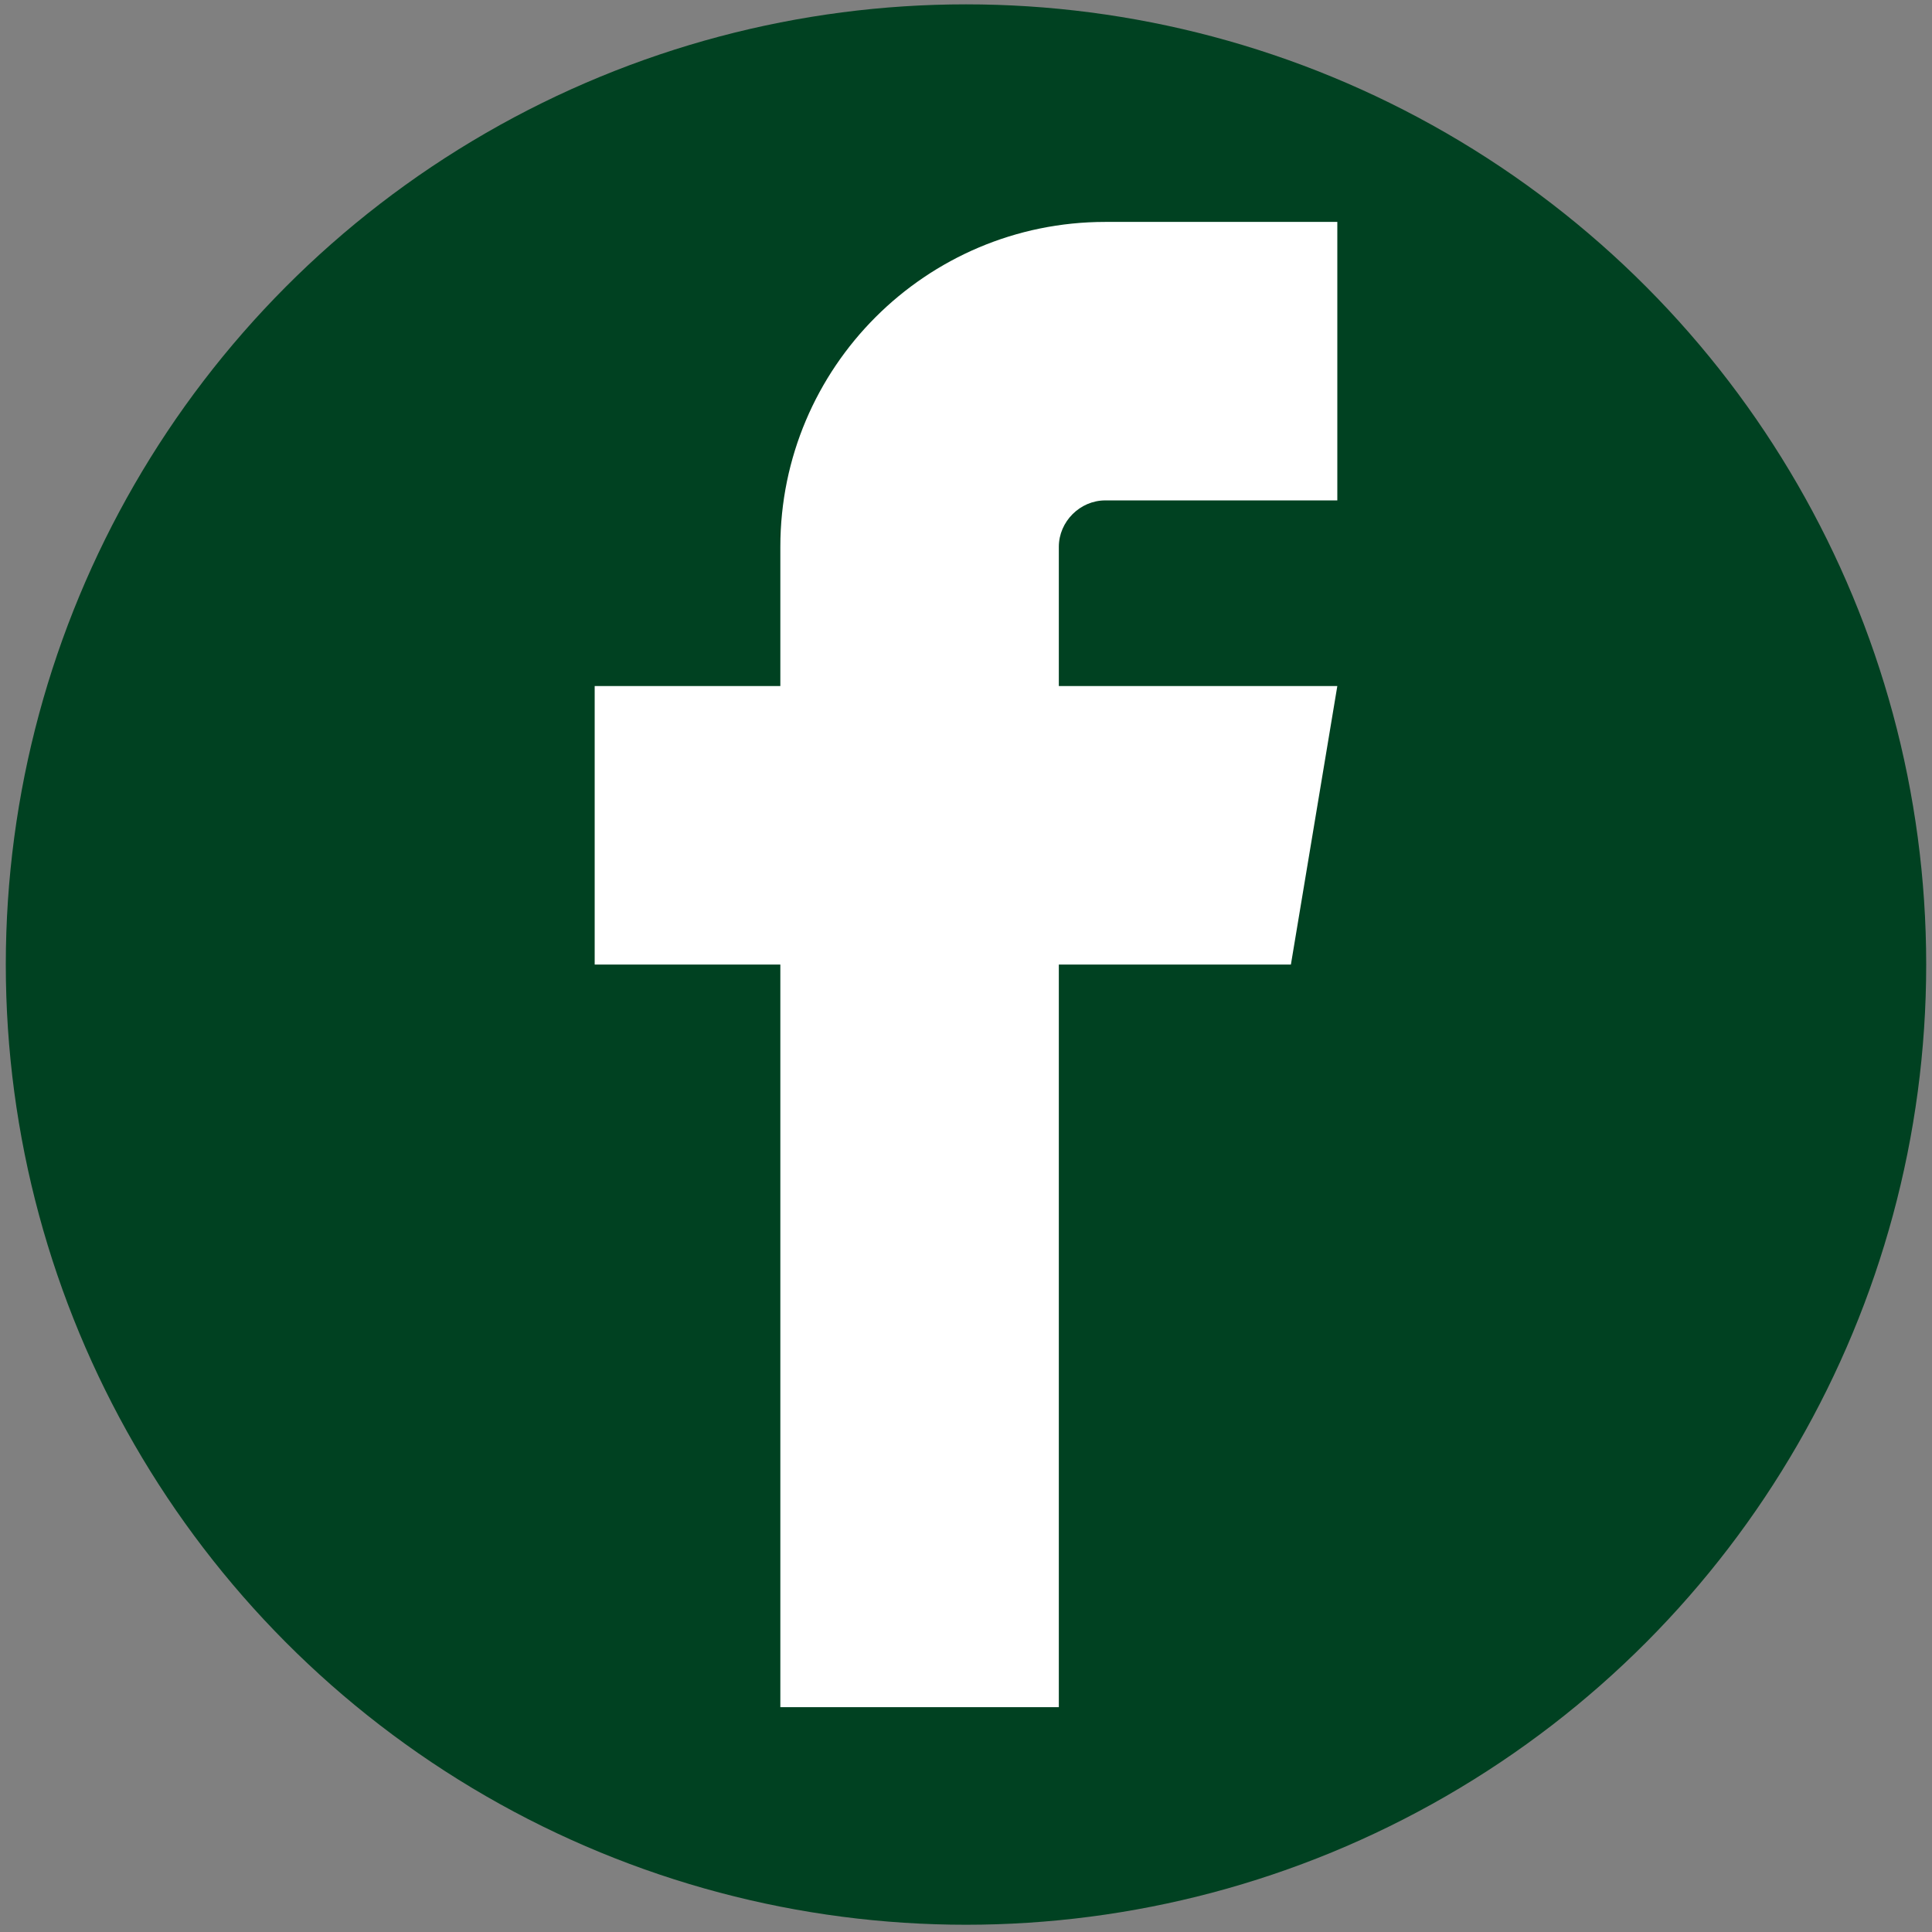
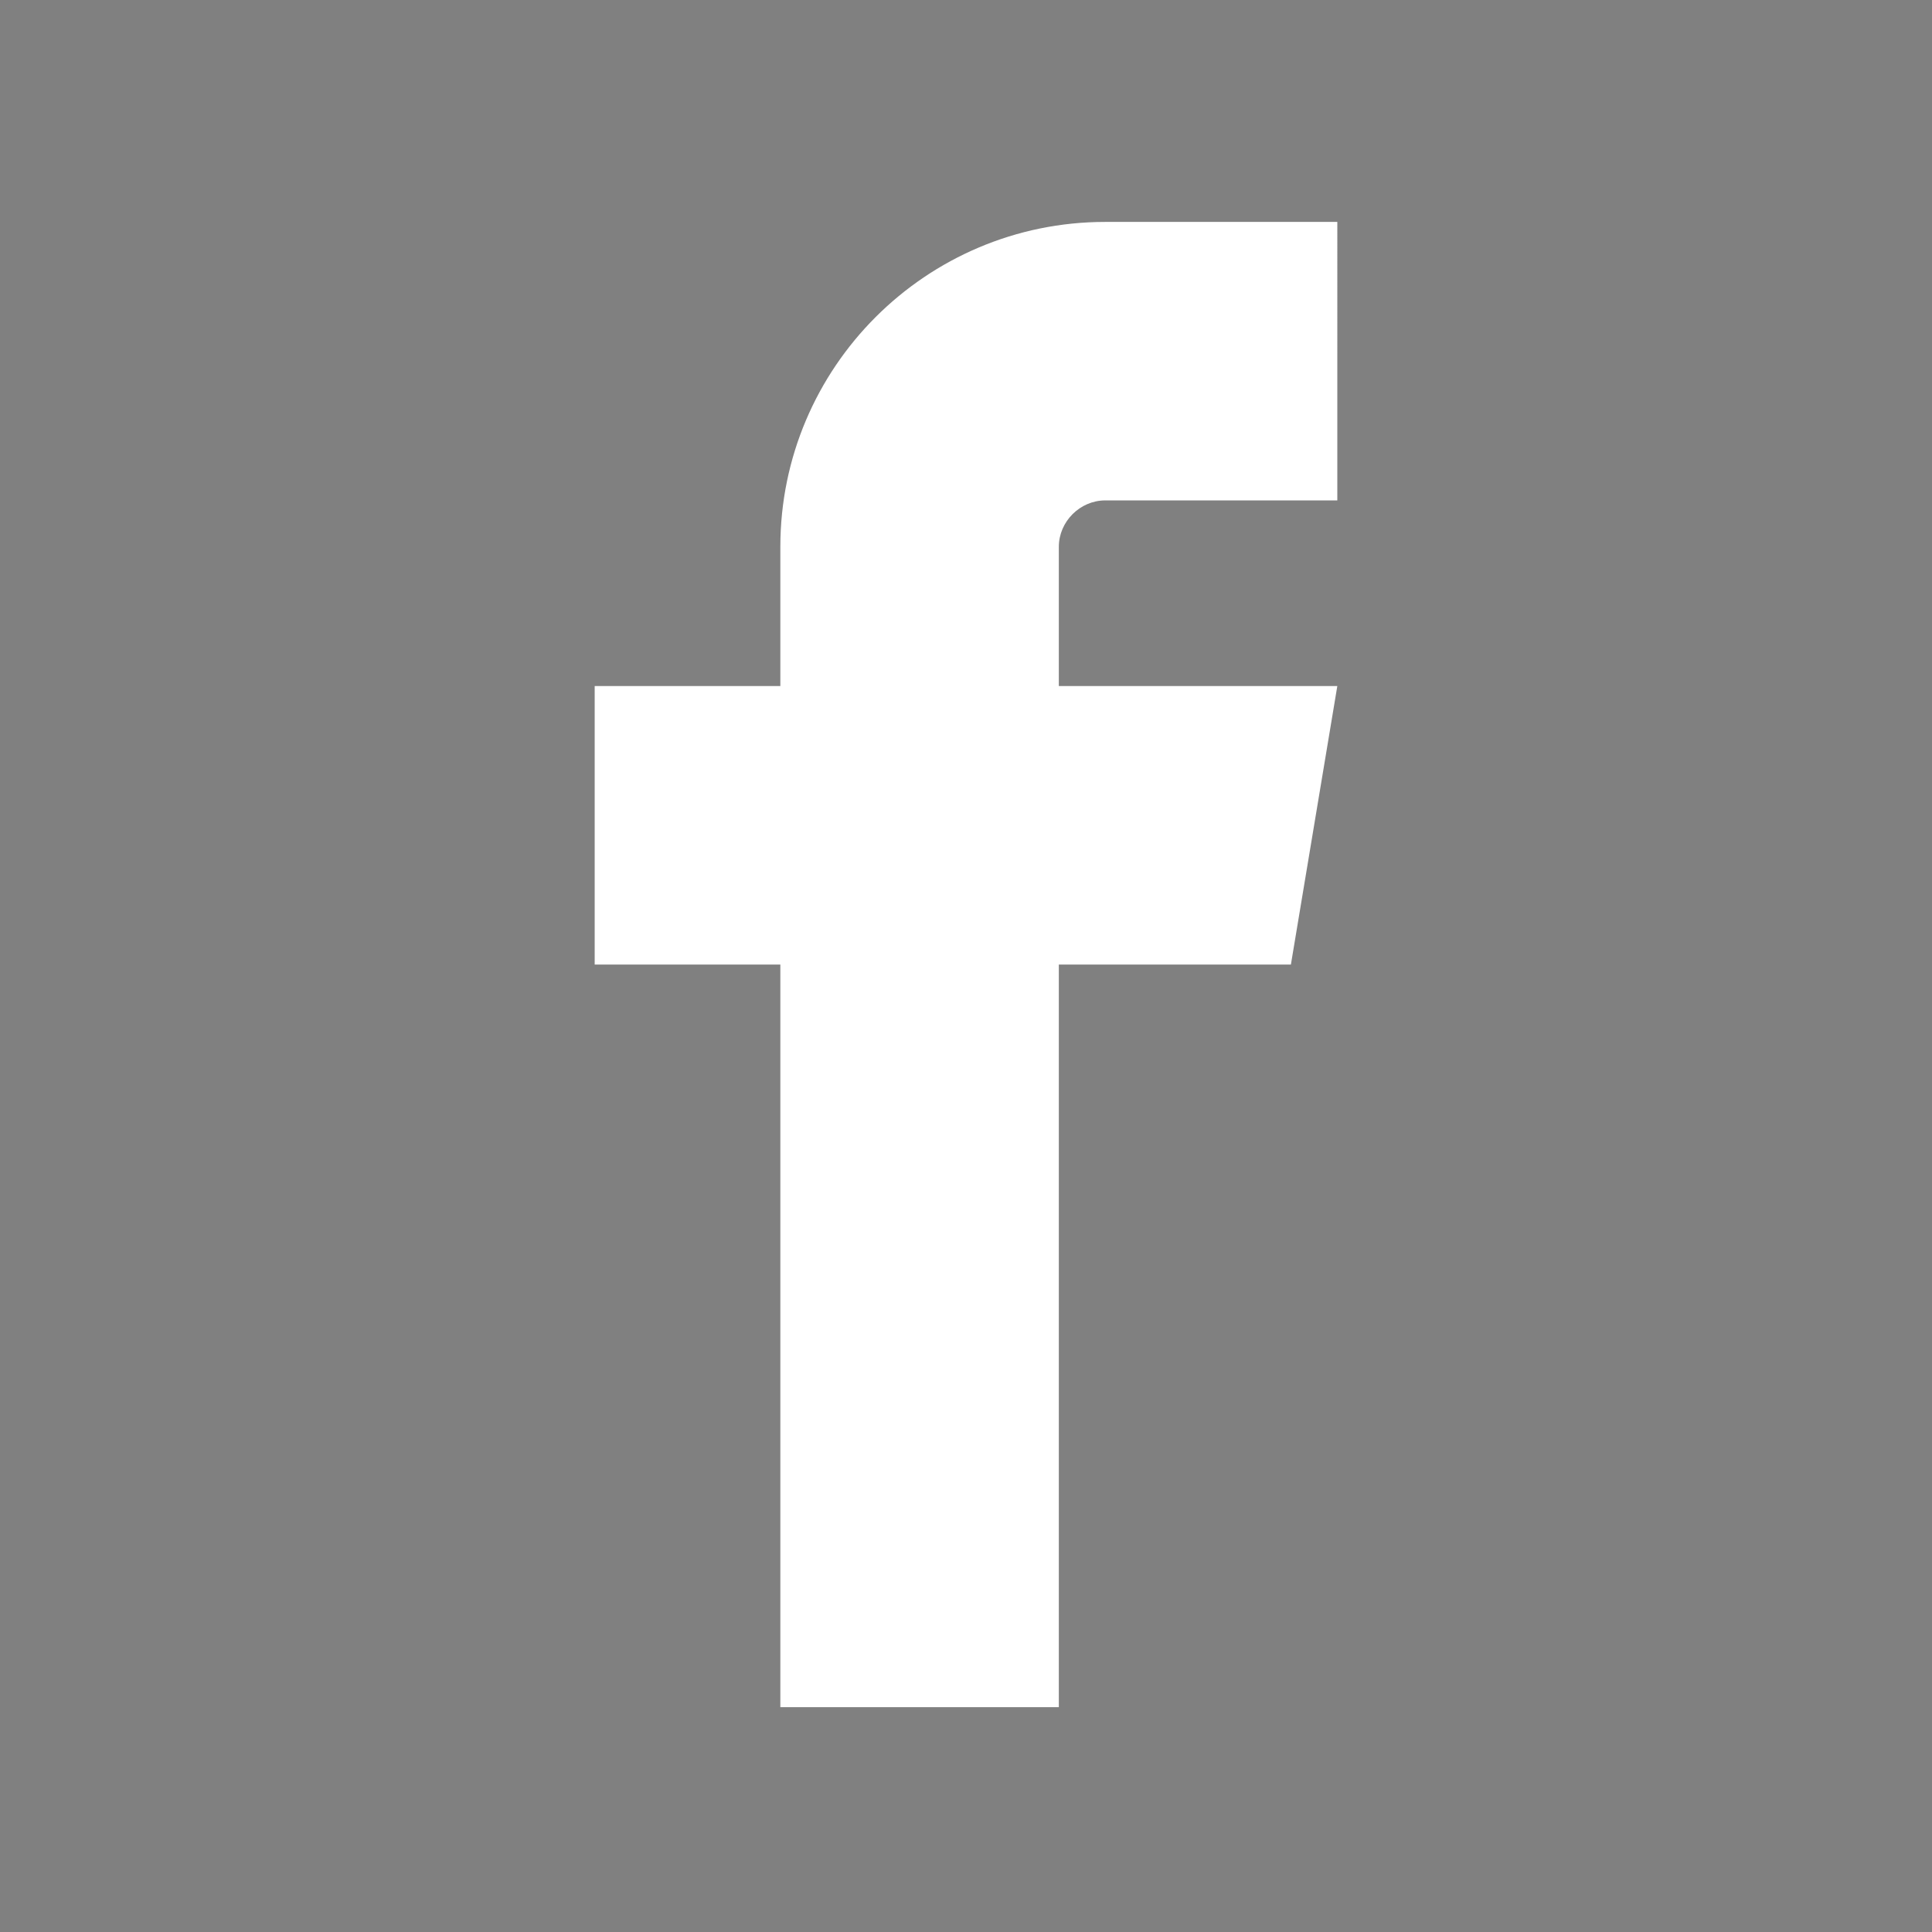
<svg xmlns="http://www.w3.org/2000/svg" version="1.1" id="レイヤー_1" x="0px" y="0px" viewBox="0 0 666 666" style="enable-background:new 0 0 666 666;" xml:space="preserve">
  <rect x="0" y="0" width="666" height="666" fill="#808080" stroke="none" />
  <style type="text/css">
	.st0{fill:#004121;}
	.st1{fill:#FFFFFF;}
</style>
-   <circle class="st0" cx="333" cy="332.5" r="331" />
  <path class="st1" d="M461,172.5h-80c-8.7,0-16,7.3-16,16v48h96l-16,96h-80v256h-96v-256h-64v-96h64v-48c0-61.8,50.2-112,112-112h80  V172.5z" />
</svg>